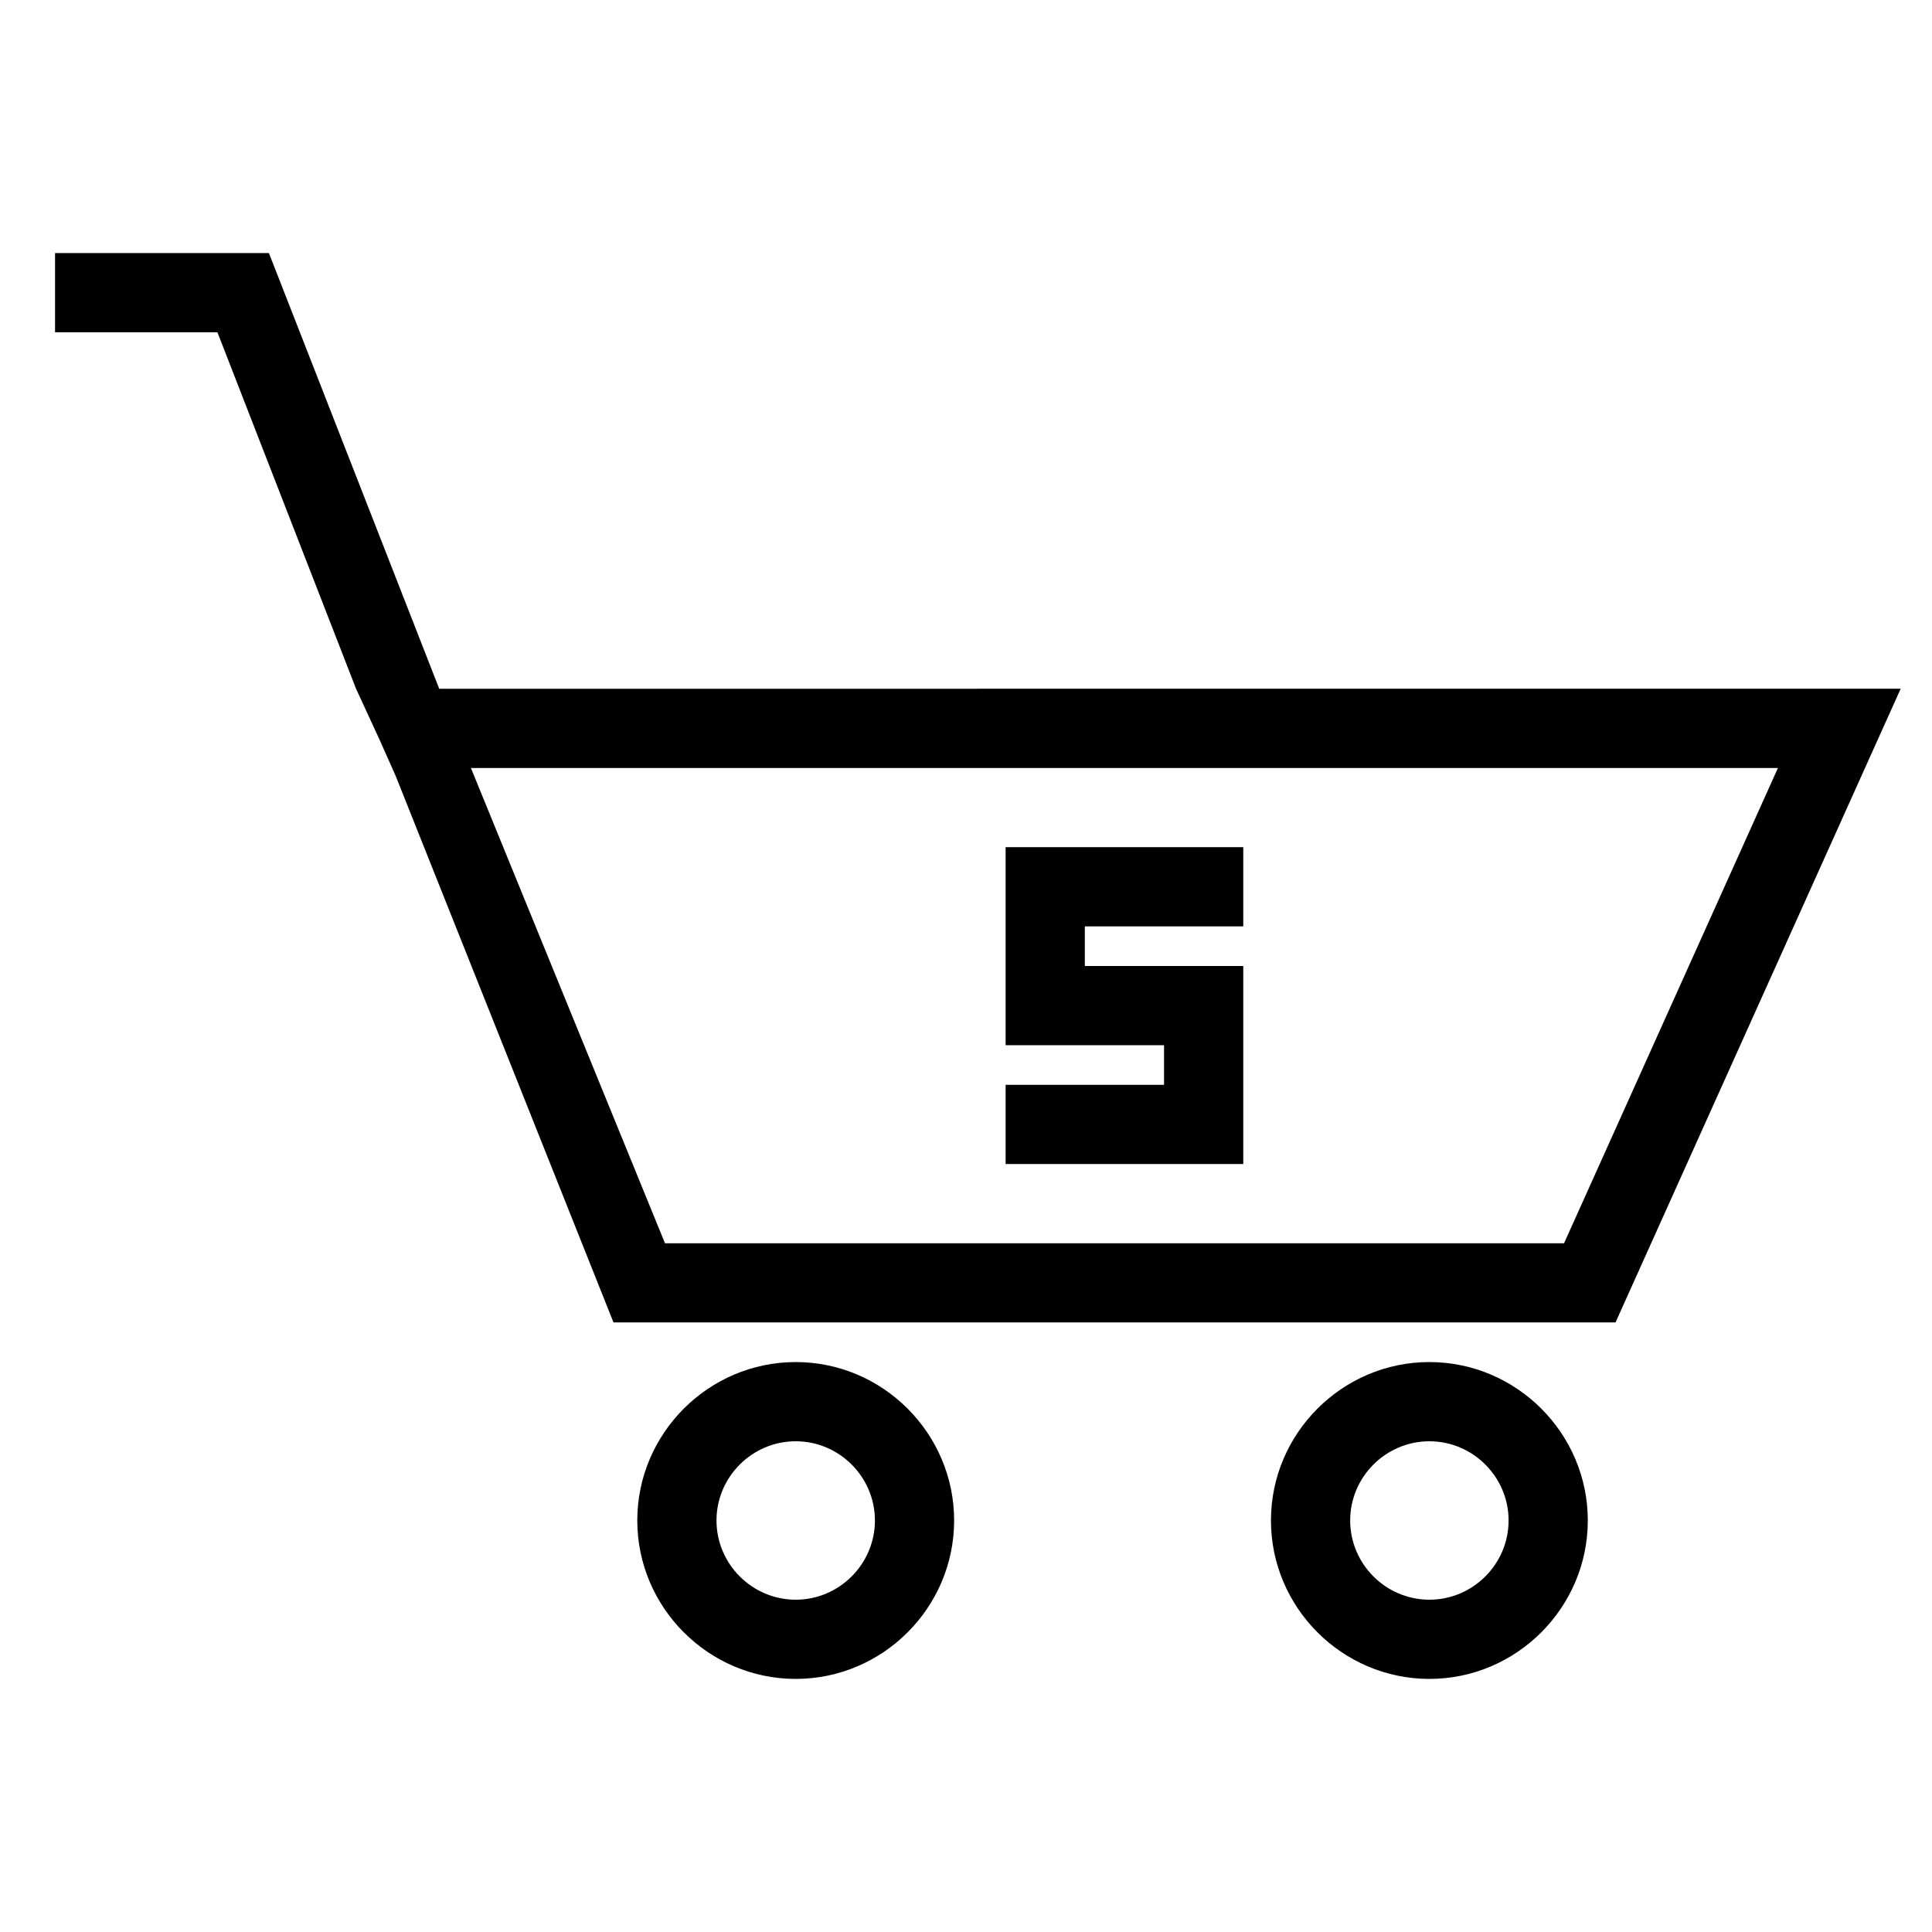
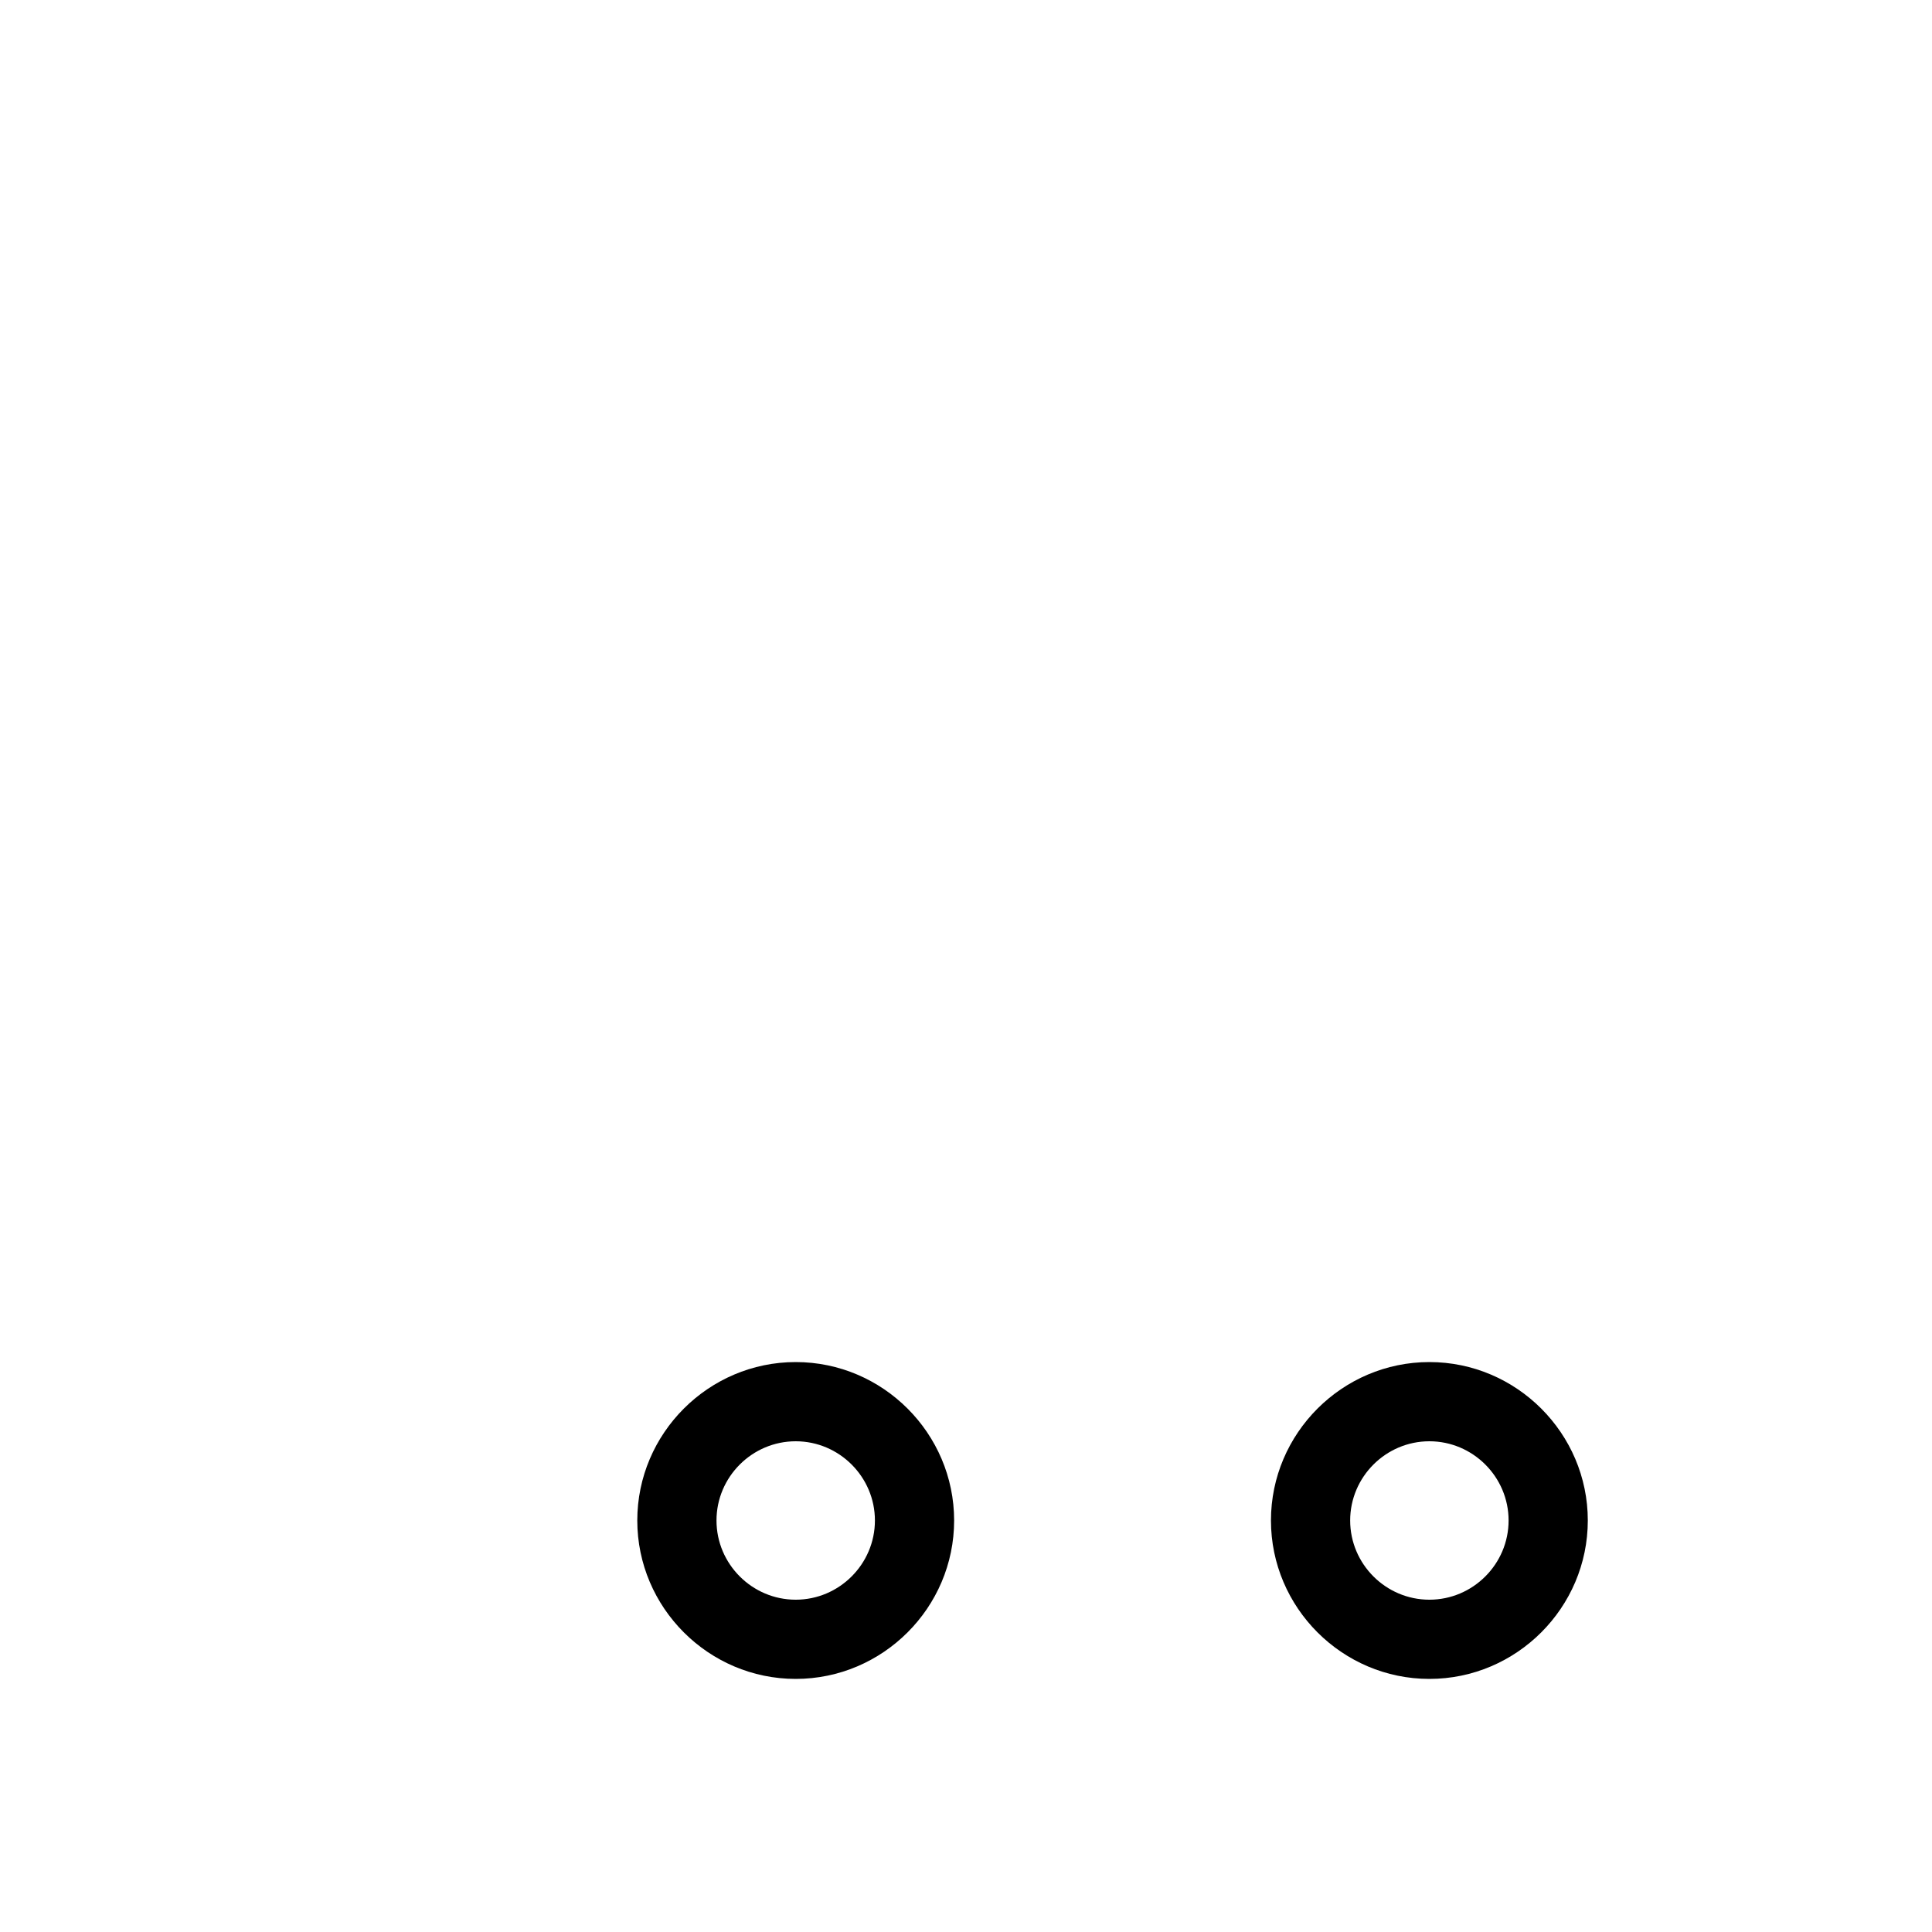
<svg xmlns="http://www.w3.org/2000/svg" fill="#000000" width="800px" height="800px" version="1.1" viewBox="144 144 512 512">
  <g>
    <path d="m354.87 504.96c-23.09 0-41.984 18.895-41.984 41.984s18.895 41.984 41.984 41.984c23.09 0 41.984-18.895 41.984-41.984s-18.895-41.984-41.984-41.984zm0 62.977c-11.547 0-20.992-9.445-20.992-20.992s9.445-20.992 20.992-20.992c11.547 0 20.992 9.445 20.992 20.992s-9.449 20.992-20.992 20.992z" />
    <path d="m522.8 504.96c-23.09 0-41.984 18.895-41.984 41.984s18.895 41.984 41.984 41.984c23.09 0 41.984-18.895 41.984-41.984s-18.891-41.984-41.984-41.984zm0 62.977c-11.547 0-20.992-9.445-20.992-20.992s9.445-20.992 20.992-20.992 20.992 9.445 20.992 20.992-9.445 20.992-20.992 20.992z" />
-     <path d="m260.4 326.53-45.133-115.46h-56.68v20.992h43.035l36.734 94.465 6.297 13.645 4.199 9.445 57.727 144.84h265.55l75.57-167.94zm298.09 146.95h-238.26l-51.43-125.95h346.37z" />
-     <path d="m410.5 420.99h41.984v10.496h-41.984v20.992h62.977v-52.48h-41.984v-10.496h41.984v-20.992h-62.977z" />
  </g>
</svg>